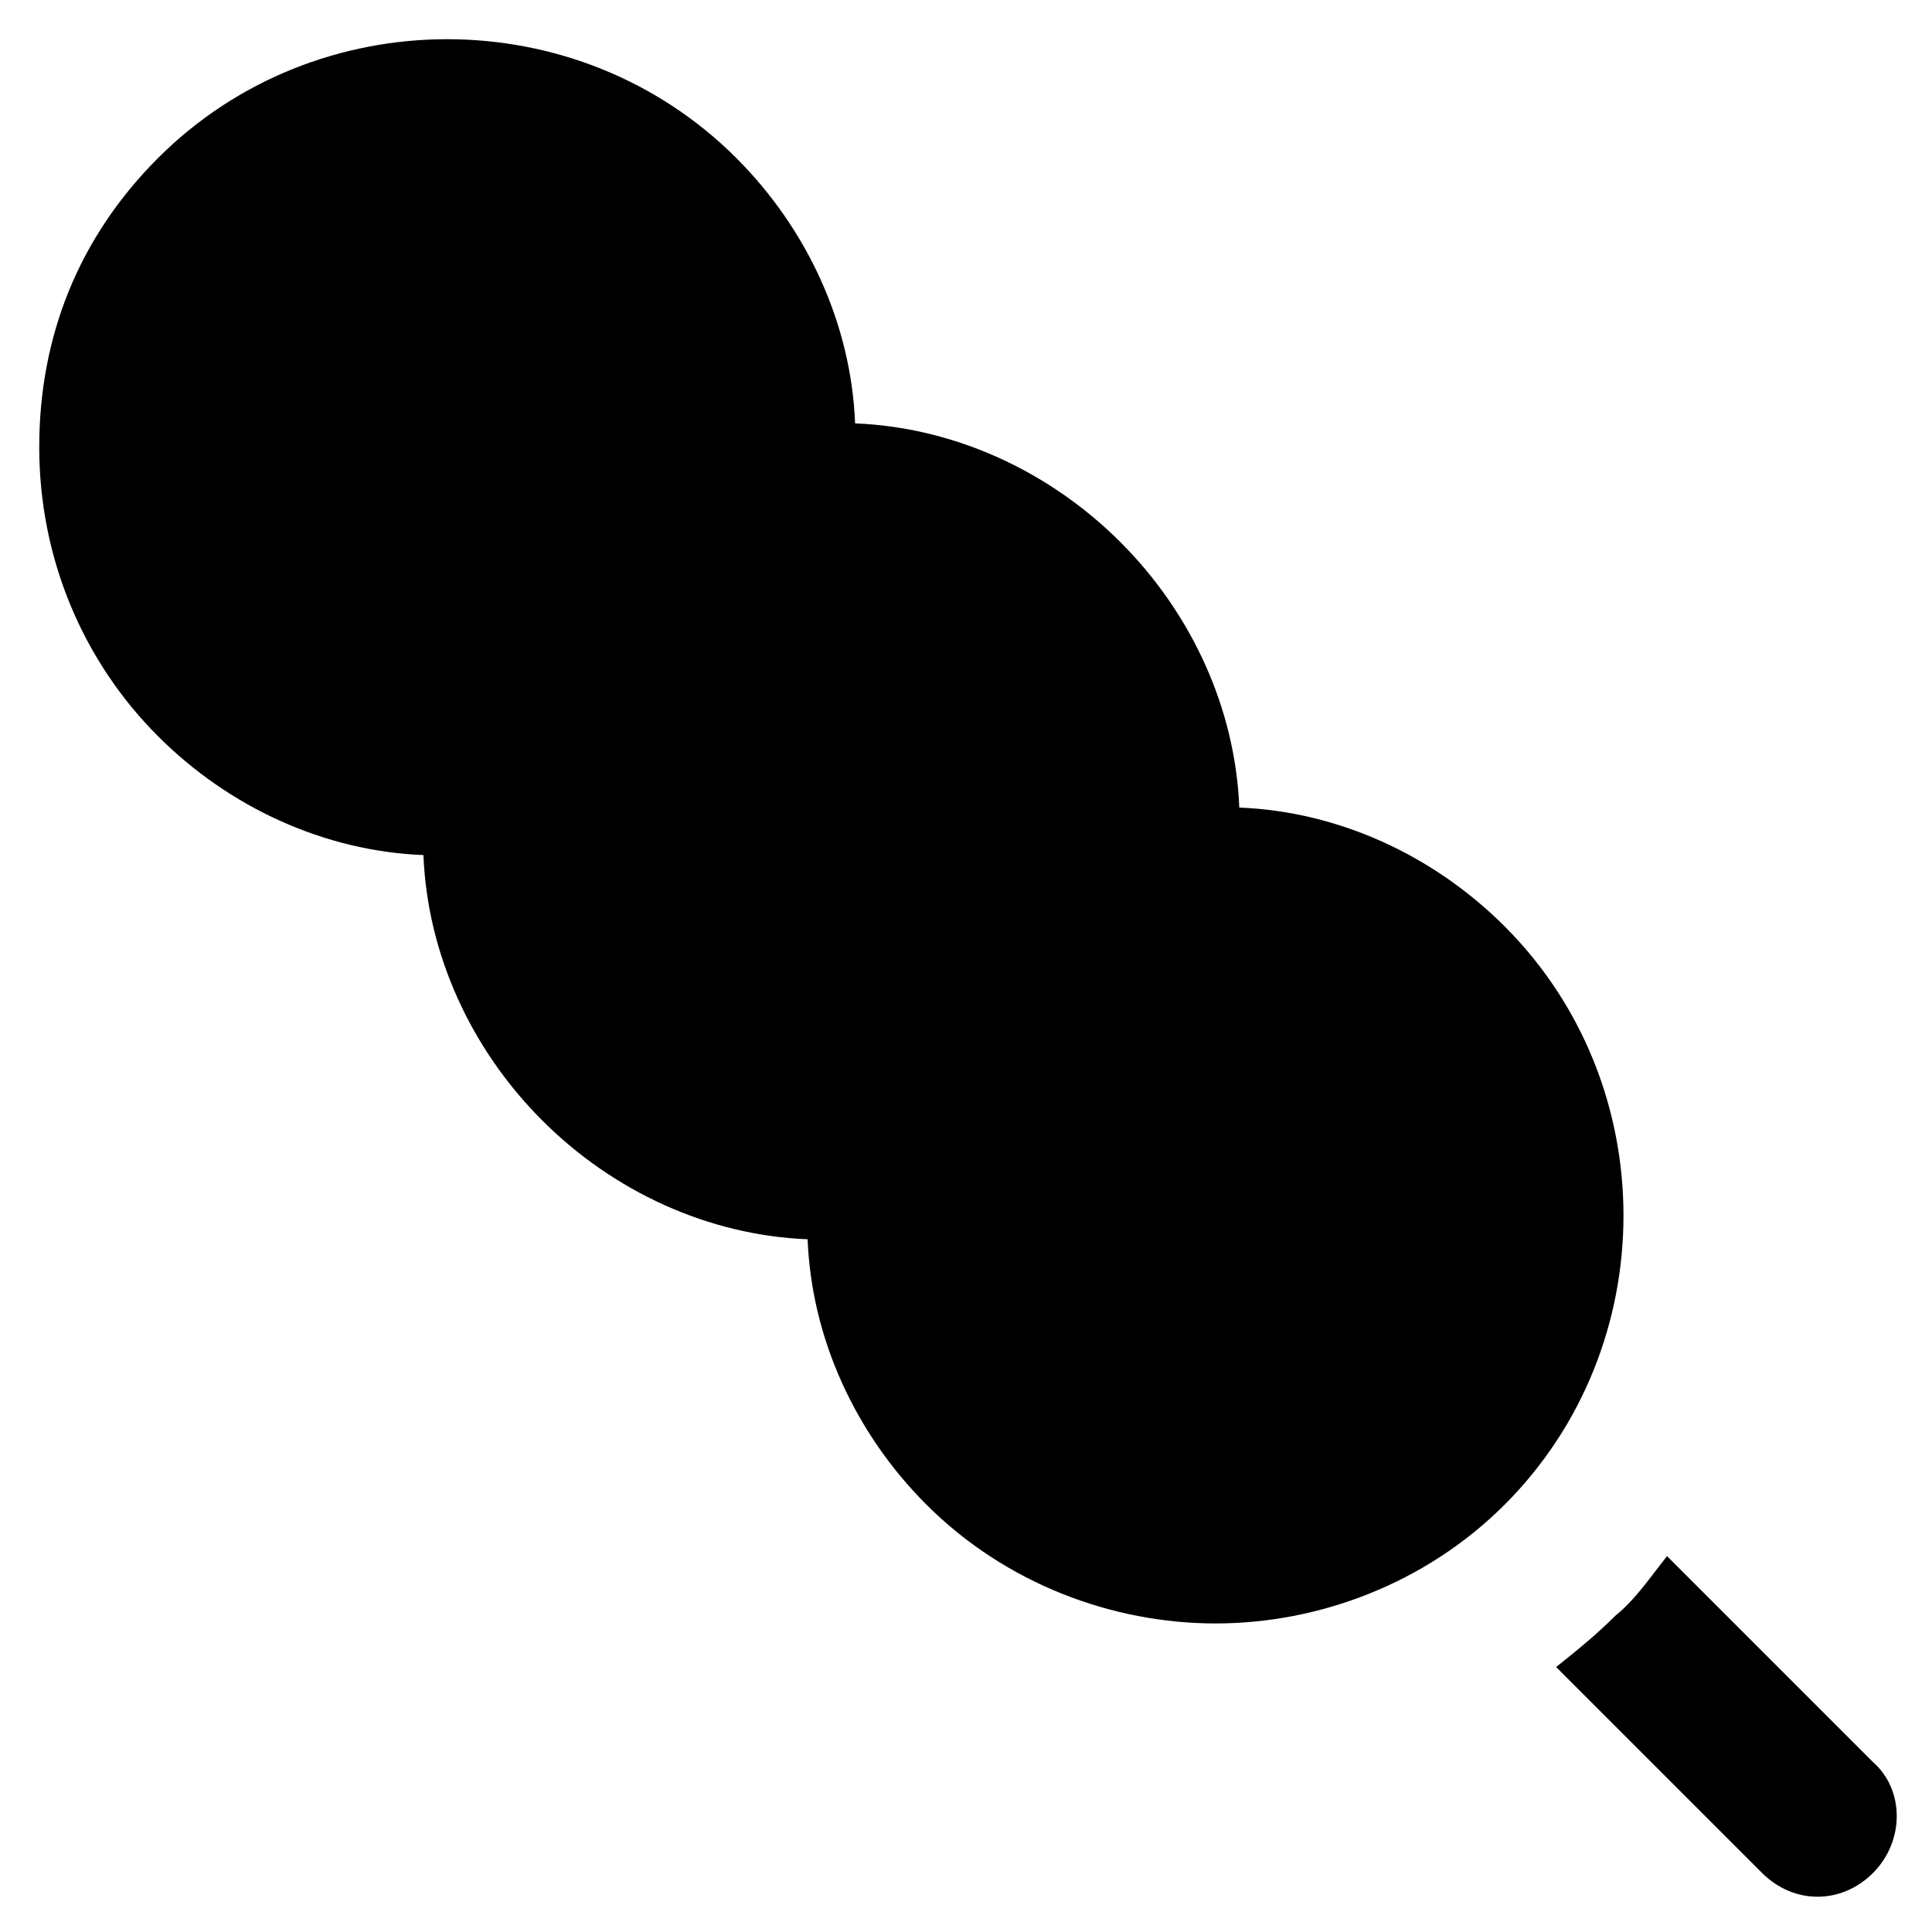
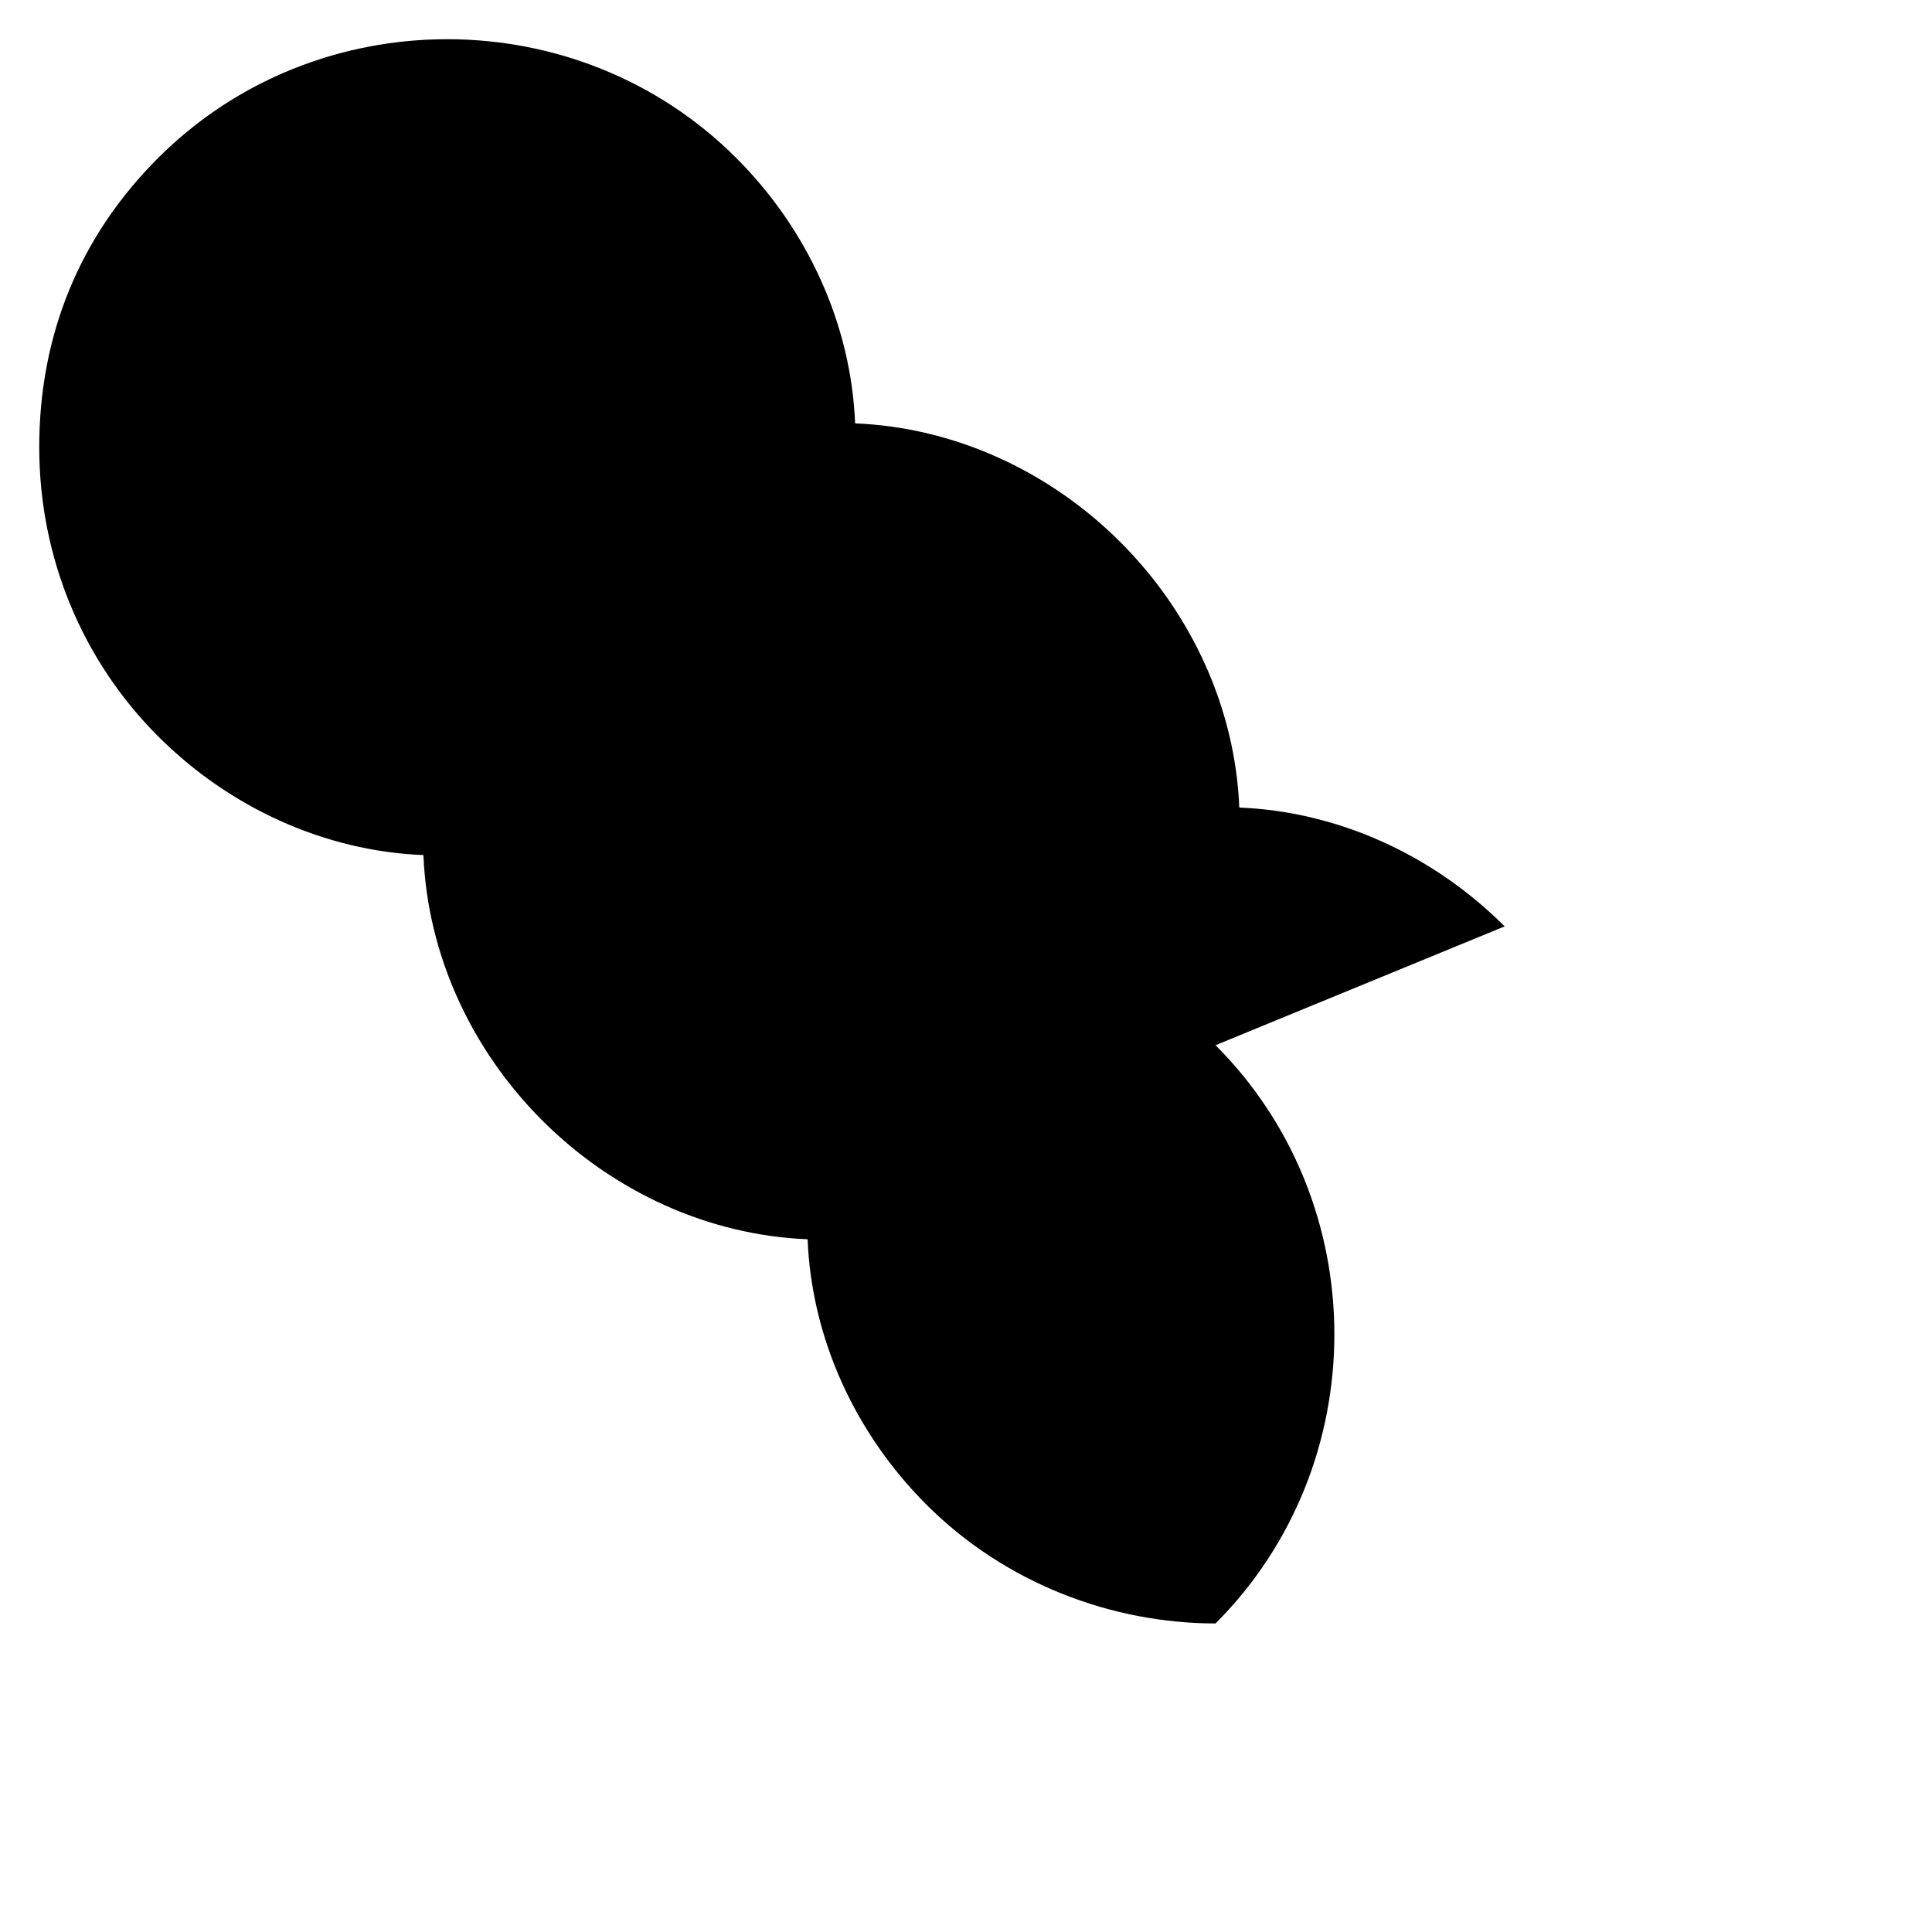
<svg xmlns="http://www.w3.org/2000/svg" fill="#000000" width="800px" height="800px" version="1.1" viewBox="144 144 512 512">
  <g>
-     <path d="m542.75 389.5c-18.895-18.895-44.082-30.438-70.324-31.488-1.051-26.238-12.594-51.43-31.488-70.324-18.895-18.895-44.082-30.438-70.324-31.488-1.051-26.238-12.594-51.43-31.488-70.324-41.984-41.984-111.26-41.984-153.24 0-20.992 20.992-31.488 47.23-31.488 76.621s11.547 56.68 31.488 76.621c18.895 18.895 44.082 30.438 70.324 31.488 1.051 26.238 12.594 51.43 31.488 70.324 18.895 18.895 44.082 30.438 70.324 31.488 1.051 26.238 12.594 51.43 31.488 70.324 20.992 20.992 49.332 31.488 76.621 31.488s55.629-10.496 76.621-31.488c41.984-41.984 41.984-111.26 0-153.24z" />
-     <path d="m640.36 610.97-54.578-54.578c-4.199 5.246-8.398 11.547-13.645 15.742-5.246 5.246-10.496 9.445-15.742 13.645l54.578 54.578c4.199 4.199 9.445 6.297 14.695 6.297 5.246 0 10.496-2.098 14.695-6.297 8.391-8.395 8.391-22.039-0.004-29.387z" />
+     <path d="m542.75 389.5c-18.895-18.895-44.082-30.438-70.324-31.488-1.051-26.238-12.594-51.43-31.488-70.324-18.895-18.895-44.082-30.438-70.324-31.488-1.051-26.238-12.594-51.43-31.488-70.324-41.984-41.984-111.26-41.984-153.24 0-20.992 20.992-31.488 47.23-31.488 76.621s11.547 56.68 31.488 76.621c18.895 18.895 44.082 30.438 70.324 31.488 1.051 26.238 12.594 51.43 31.488 70.324 18.895 18.895 44.082 30.438 70.324 31.488 1.051 26.238 12.594 51.43 31.488 70.324 20.992 20.992 49.332 31.488 76.621 31.488c41.984-41.984 41.984-111.26 0-153.24z" />
  </g>
</svg>